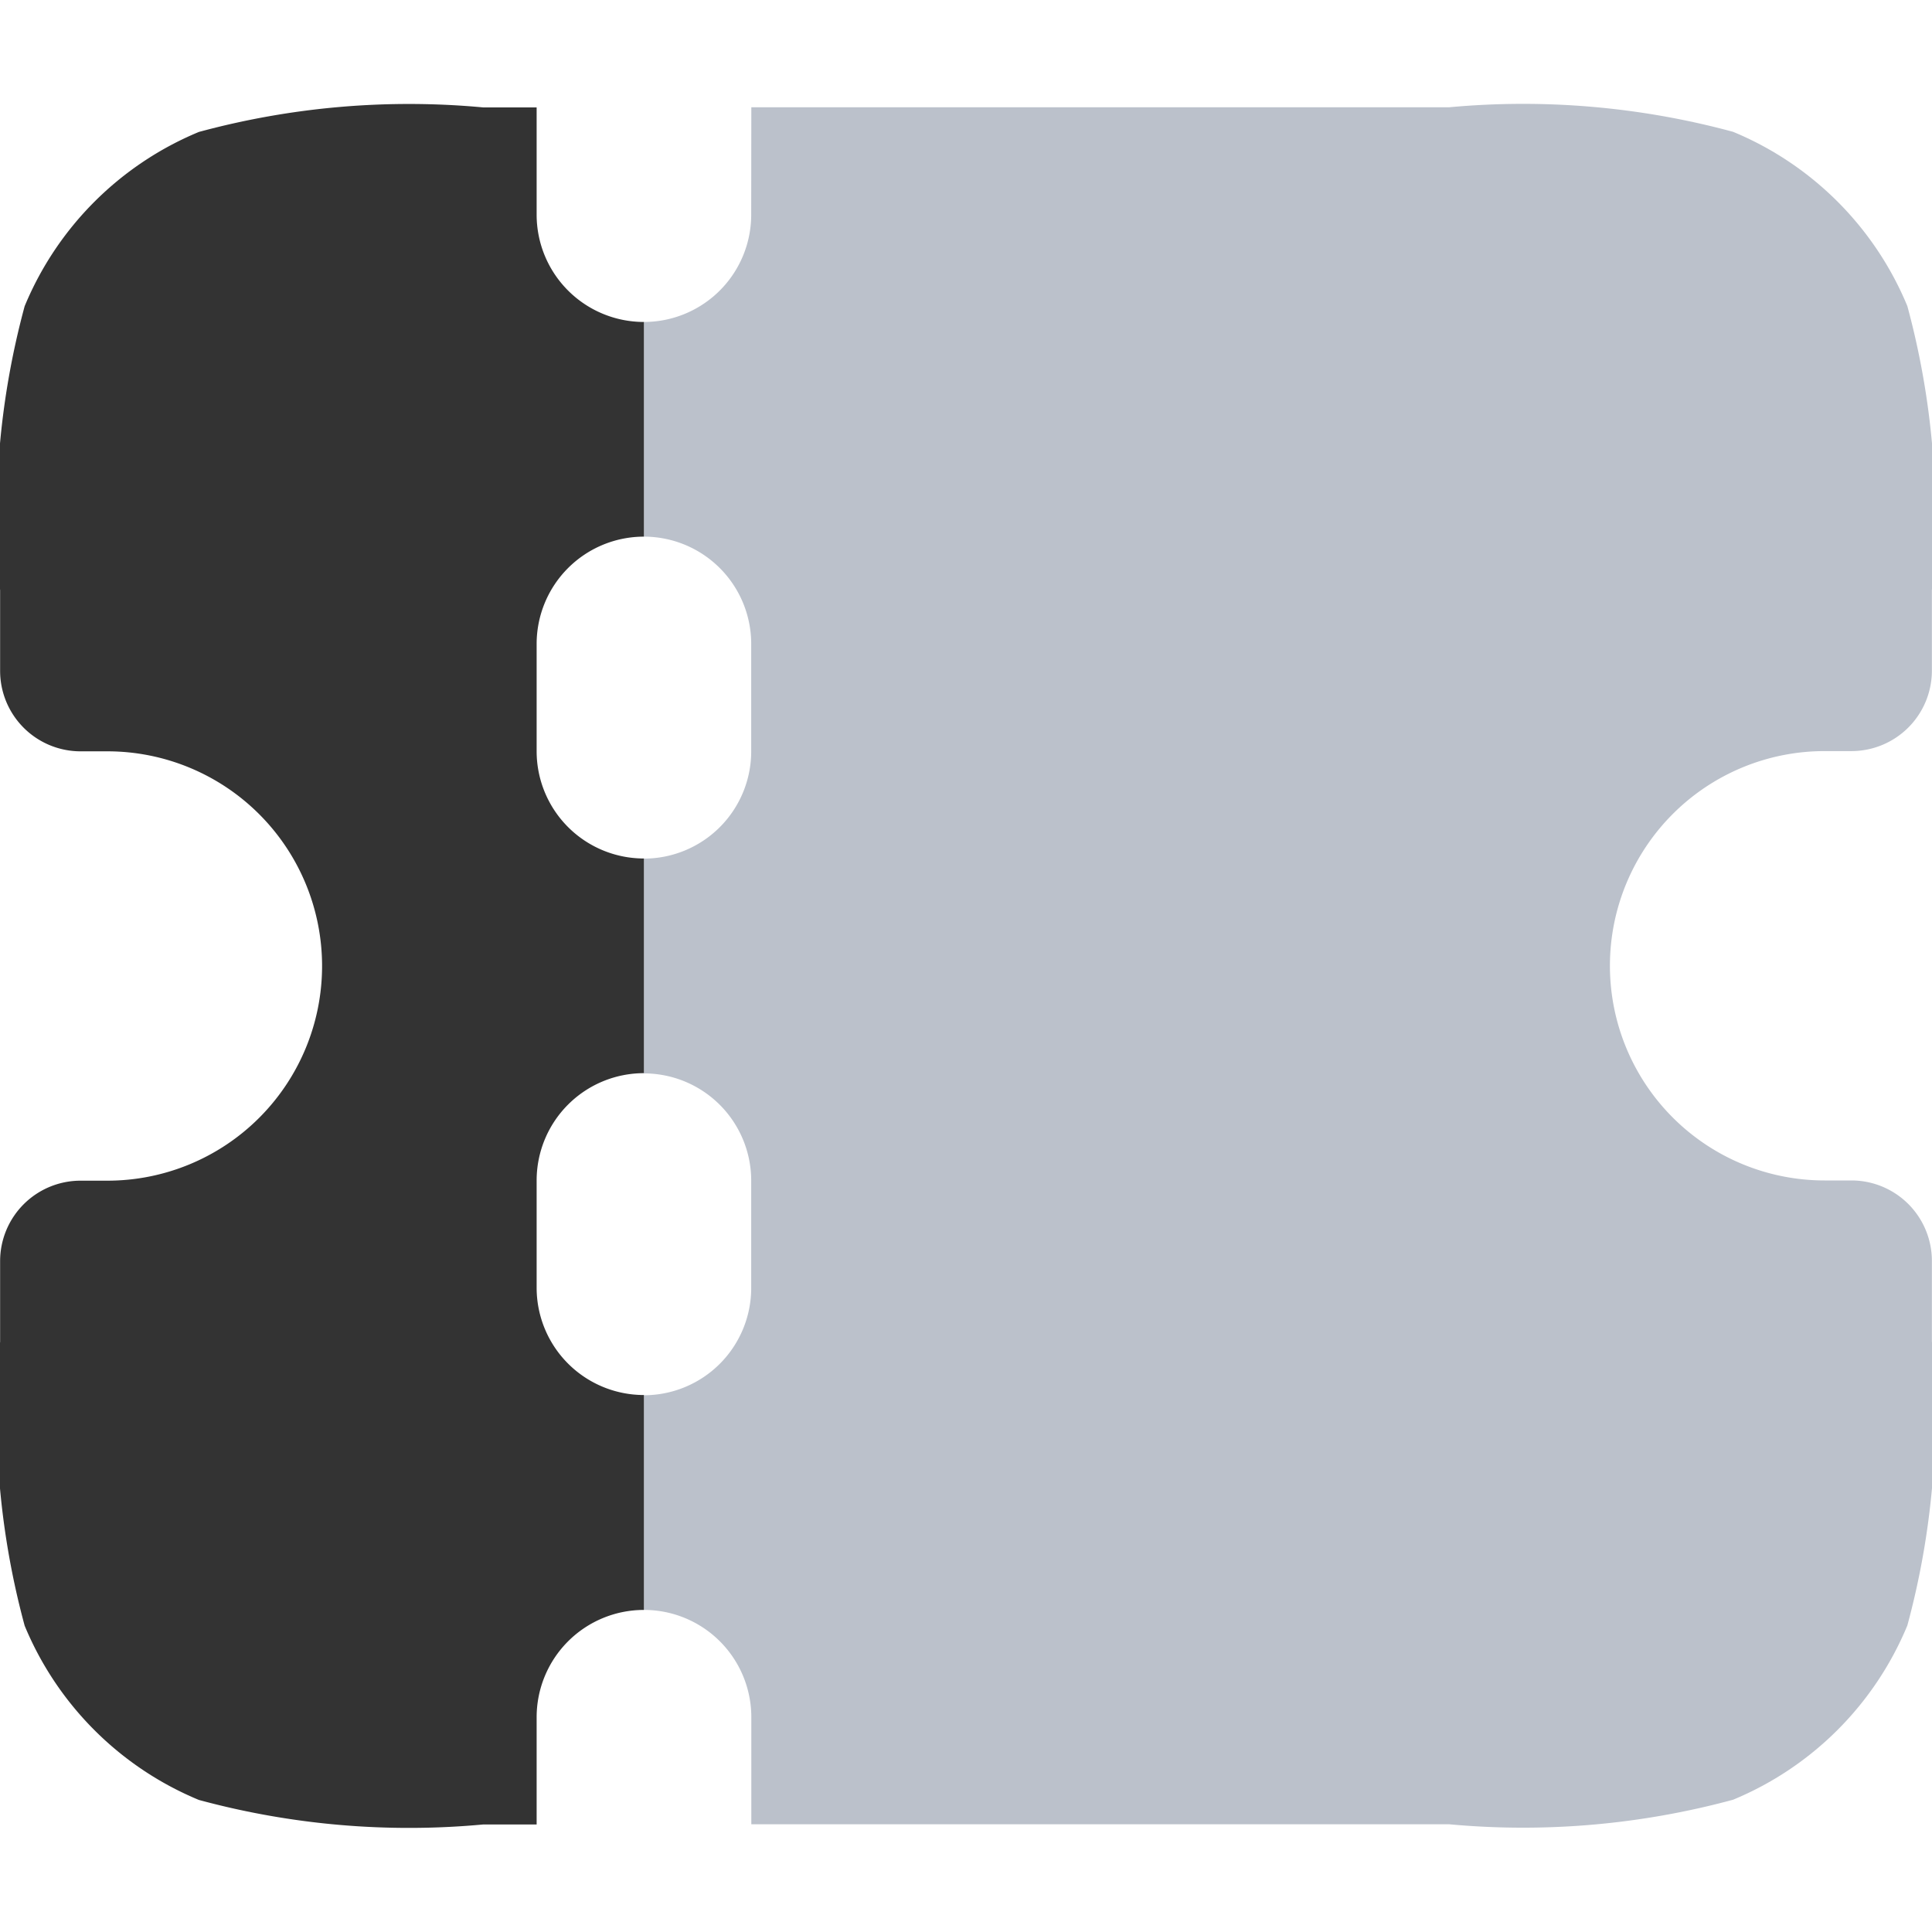
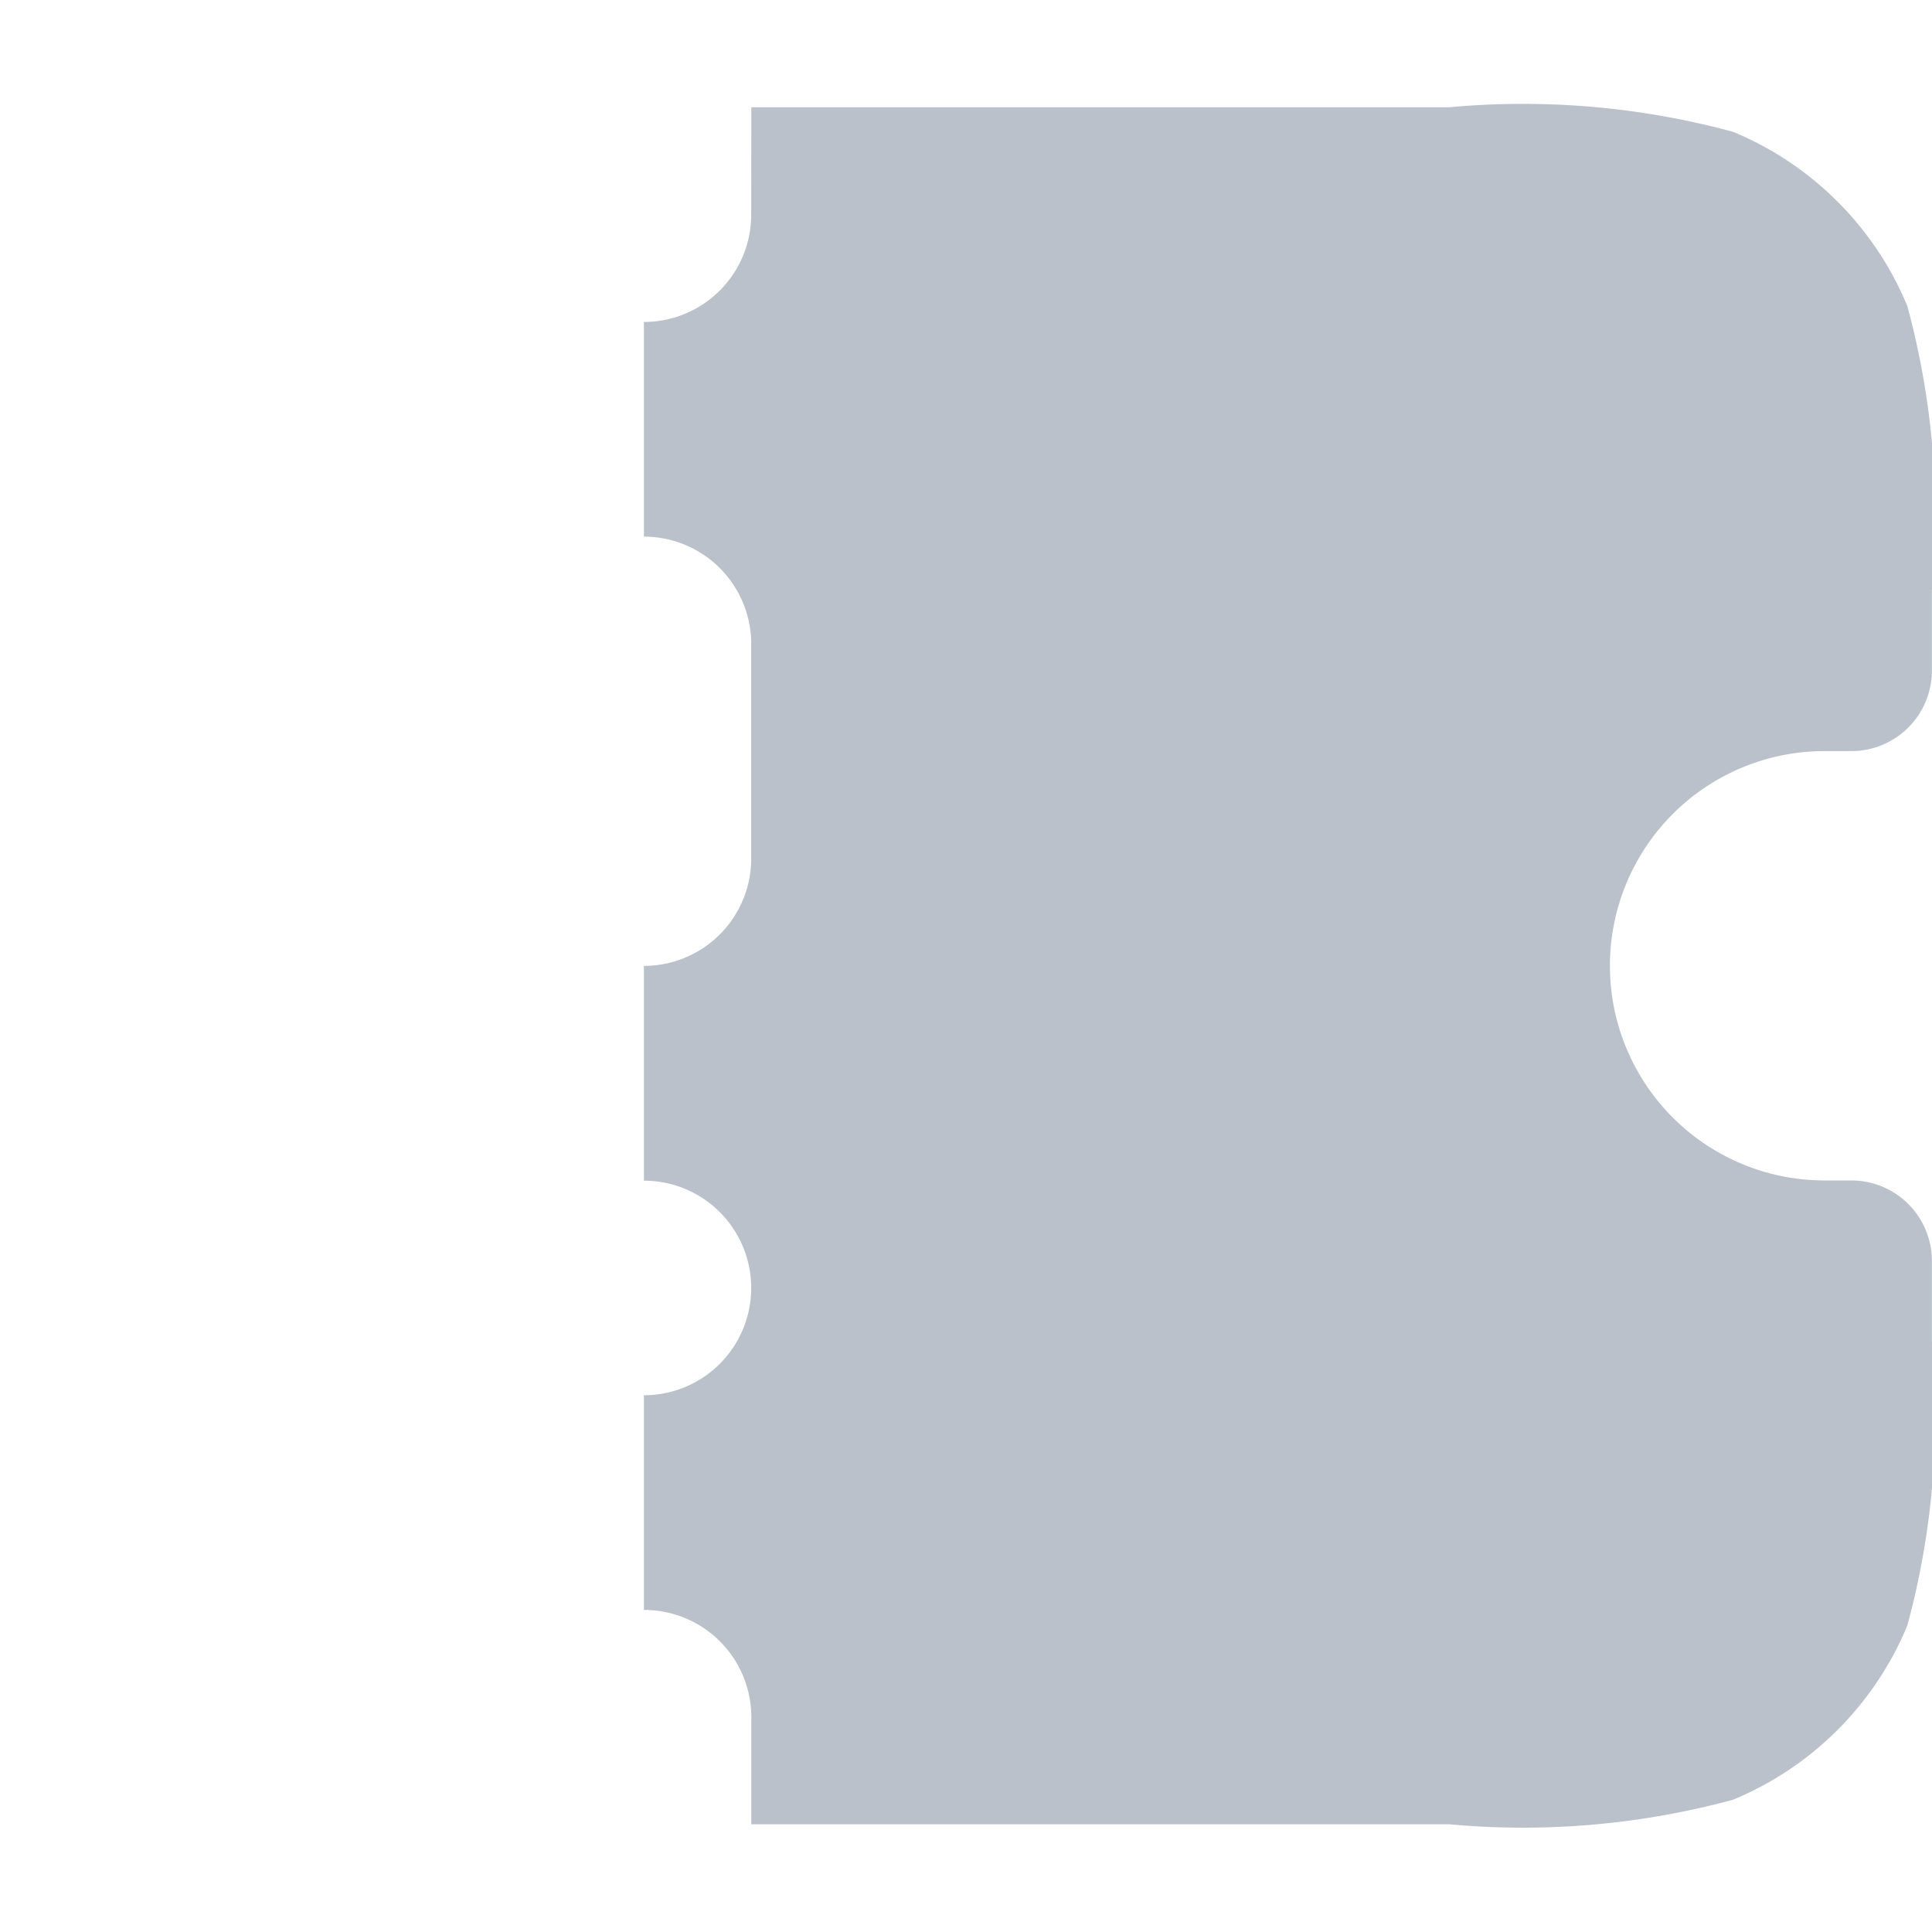
<svg xmlns="http://www.w3.org/2000/svg" width="17" height="17" viewBox="0 0 17 17">
  <defs>
    <clipPath id="yabutfxo0a">
      <path data-name="Rectangle 5169" style="fill:#fff;stroke:#707070" d="M0 0h17v17H0z" />
    </clipPath>
  </defs>
  <g data-name="Mask Group 451" style="clip-path:url(#yabutfxo0a)">
-     <path data-name="Path 1571" d="M3.778 3.778h6.139a7.066 7.066 0 0 1 2.5.216 2.833 2.833 0 0 1 1.533 1.533 7.066 7.066 0 0 1 .216 2.5v.708a.708.708 0 0 1-.708.708h-.236a1.889 1.889 0 1 0 0 3.778h.236a.708.708 0 0 1 .708.708v.708a7.067 7.067 0 0 1-.216 2.5 2.833 2.833 0 0 1-1.533 1.533 7.065 7.065 0 0 1-2.5.216H3.778v-.944A.944.944 0 0 0 2.833 17v-1.889a.944.944 0 0 0 .944-.944v-.944a.944.944 0 0 0-.944-.944v-1.89a.944.944 0 0 0 .944-.944V8.5a.944.944 0 0 0-.944-.944V5.667a.944.944 0 0 0 .944-.944z" transform="translate(2.833 -2.834)" style="fill-rule:evenodd;fill:#bbc1cb" />
-     <path data-name="Path 1572" d="M19.833 5.667v1.889a.944.944 0 0 0-.944.944v.944a.944.944 0 0 0 .944.944v1.889a.944.944 0 0 0-.944.944v.944a.944.944 0 0 0 .944.944V17a.944.944 0 0 0-.944.944v.944h-.472a7.065 7.065 0 0 1-2.5-.216 2.833 2.833 0 0 1-1.533-1.533 7.066 7.066 0 0 1-.216-2.5v-.708a.708.708 0 0 1 .708-.708h.236a1.889 1.889 0 1 0 0-3.778h-.236a.708.708 0 0 1-.708-.708v-.709a7.065 7.065 0 0 1 .216-2.5 2.833 2.833 0 0 1 1.533-1.533 7.067 7.067 0 0 1 2.5-.216h.472v.944a.944.944 0 0 0 .944.944z" transform="translate(-14.167 -2.834)" style="fill:#333;fill-rule:evenodd" />
+     <path data-name="Path 1571" d="M3.778 3.778h6.139a7.066 7.066 0 0 1 2.5.216 2.833 2.833 0 0 1 1.533 1.533 7.066 7.066 0 0 1 .216 2.5v.708a.708.708 0 0 1-.708.708h-.236a1.889 1.889 0 1 0 0 3.778h.236a.708.708 0 0 1 .708.708v.708a7.067 7.067 0 0 1-.216 2.5 2.833 2.833 0 0 1-1.533 1.533 7.065 7.065 0 0 1-2.5.216H3.778v-.944A.944.944 0 0 0 2.833 17v-1.889a.944.944 0 0 0 .944-.944a.944.944 0 0 0-.944-.944v-1.89a.944.944 0 0 0 .944-.944V8.5a.944.944 0 0 0-.944-.944V5.667a.944.944 0 0 0 .944-.944z" transform="translate(2.833 -2.834)" style="fill-rule:evenodd;fill:#bbc1cb" />
  </g>
</svg>